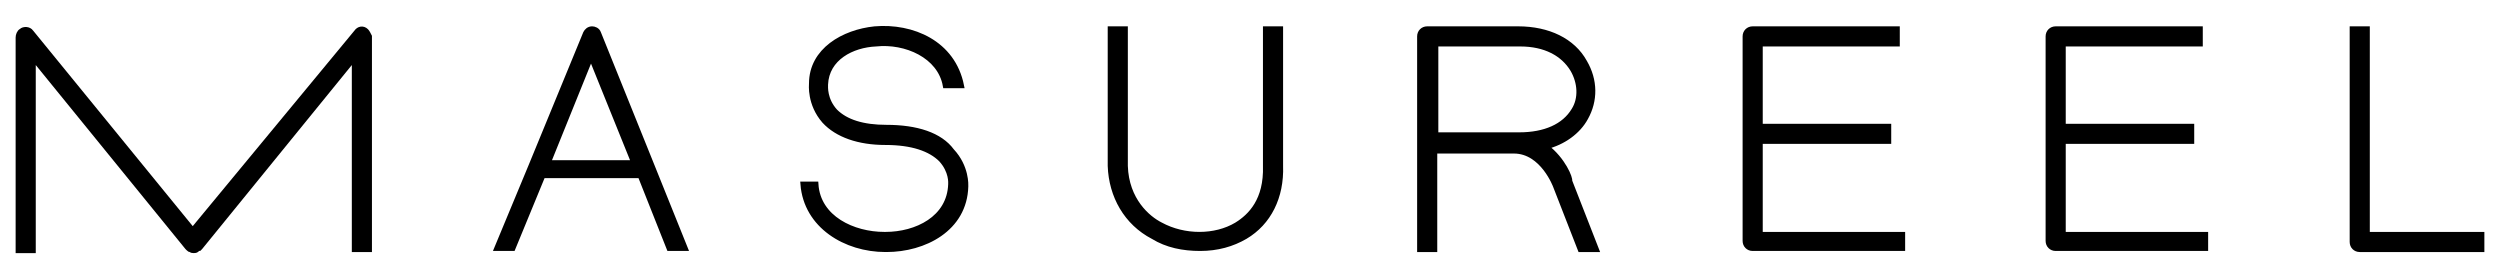
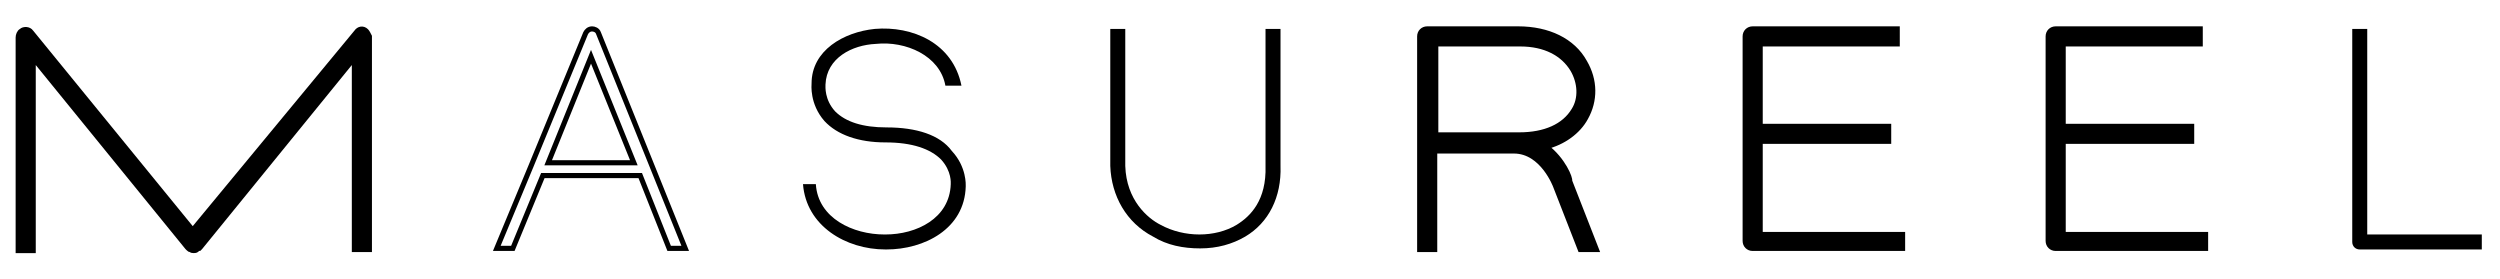
<svg xmlns="http://www.w3.org/2000/svg" version="1.1" id="Laag_1" x="0px" y="0px" viewBox="0 0 233.5 26.1" style="enable-background:new 0 0 233.5 26.1;" xml:space="preserve">
  <style type="text/css">
	.st0{fill:none;stroke:#000000;stroke-width:0.48;stroke-miterlimit:10;}
</style>
  <path d="M34.2,2.9c-0.3-0.3-0.7-0.2-0.9,0.1L18,21.5L2.9,3C2.7,2.7,2.2,2.7,2,2.9C1.8,3,1.7,3.3,1.7,3.5v19.9h1.4v-18l14.4,17.7  l0.1,0.1c0.1,0.1,0.1,0.1,0.2,0.1c0.1,0.1,0.2,0.1,0.3,0.1c0.1,0,0.2,0,0.3-0.1c0.1-0.1,0.1-0.1,0.2-0.1l0.1-0.1L33.1,5.4v17.9h1.4  V3.4C34.4,3.2,34.3,3,34.2,2.9z" />
  <path class="st0" d="M34.2,2.9c-0.3-0.3-0.7-0.2-0.9,0.1L18,21.5L2.9,3C2.7,2.7,2.2,2.7,2,2.9C1.8,3,1.7,3.3,1.7,3.5v19.9h1.4v-18  l14.4,17.7l0.1,0.1c0.1,0.1,0.1,0.1,0.2,0.1c0.1,0.1,0.2,0.1,0.3,0.1c0.1,0,0.2,0,0.3-0.1c0.1-0.1,0.1-0.1,0.2-0.1l0.1-0.1L33.1,5.4  v17.9h1.4V3.4C34.4,3.2,34.3,3,34.2,2.9z" />
-   <path d="M60.9,15.5l-5-12.4c-0.1-0.3-0.4-0.4-0.6-0.4c-0.3,0-0.5,0.2-0.6,0.4l-5.1,12.4l-3.2,7.7h1.5l2.8-6.8h9.1l2.7,6.8H64  C64,23.2,60.9,15.5,60.9,15.5z M51.2,15.2l4-9.9l4,9.9H51.2z" />
  <path class="st0" d="M60.9,15.5l-5-12.4c-0.1-0.3-0.4-0.4-0.6-0.4c-0.3,0-0.5,0.2-0.6,0.4l-5.1,12.4l-3.2,7.7h1.5l2.8-6.8h9.1  l2.7,6.8H64C64,23.2,60.9,15.5,60.9,15.5z M51.2,15.2l4-9.9l4,9.9H51.2z" />
  <path d="M164.4,13.2h12v-1.4h-12V4.1h12.8V2.7h-13.5c-0.4,0-0.7,0.3-0.7,0.7v19.1c0,0.4,0.3,0.7,0.7,0.7h14v-1.3h-13.3V13.2z" />
  <path class="st0" d="M164.4,13.2h12v-1.4h-12V4.1h12.8V2.7h-13.5c-0.4,0-0.7,0.3-0.7,0.7v19.1c0,0.4,0.3,0.7,0.7,0.7h14v-1.3h-13.3  V13.2z" />
  <path d="M192.7,13.2h12v-1.4h-12V4.1h12.8V2.7H192c-0.4,0-0.7,0.3-0.7,0.7v19.1c0,0.4,0.3,0.7,0.7,0.7h14v-1.3h-13.3V13.2z" />
  <path class="st0" d="M192.7,13.2h12v-1.4h-12V4.1h12.8V2.7H192c-0.4,0-0.7,0.3-0.7,0.7v19.1c0,0.4,0.3,0.7,0.7,0.7h14v-1.3h-13.3  V13.2z" />
  <path d="M221.1,21.9V2.7h-1.4v19.9c0,0.4,0.3,0.7,0.7,0.7h11.4v-1.4H221.1z" />
-   <path class="st0" d="M221.1,21.9V2.7h-1.4v19.9c0,0.4,0.3,0.7,0.7,0.7h11.4v-1.4H221.1z" />
  <path d="M144.4,13.7c1.6-0.4,3-1.4,3.7-2.7c0.9-1.6,0.9-3.5-0.1-5.2c-1.1-2-3.4-3.1-6.2-3.1h-8.5c-0.4,0-0.7,0.3-0.7,0.7v19.9h1.4  v-9.2h7.4c2.7,0,3.9,3.3,3.9,3.3l2.3,5.9h1.5l-2.5-6.4C146.7,16.7,146,14.9,144.4,13.7L144.4,13.7z M134.1,12.6V4.1h7.9  c2.3,0,4,0.9,4.9,2.4c0.7,1.2,0.8,2.7,0.1,3.8c-0.9,1.5-2.7,2.3-5.1,2.3L134.1,12.6L134.1,12.6z" />
  <path class="st0" d="M144.4,13.7c1.6-0.4,3-1.4,3.7-2.7c0.9-1.6,0.9-3.5-0.1-5.2c-1.1-2-3.4-3.1-6.2-3.1h-8.5  c-0.4,0-0.7,0.3-0.7,0.7v19.9h1.4v-9.2h7.4c2.7,0,3.9,3.3,3.9,3.3l2.3,5.9h1.5l-2.5-6.4C146.7,16.7,146,14.9,144.4,13.7L144.4,13.7z   M134.1,12.6V4.1h7.9c2.3,0,4,0.9,4.9,2.4c0.7,1.2,0.8,2.7,0.1,3.8c-0.9,1.5-2.7,2.3-5.1,2.3L134.1,12.6L134.1,12.6z" />
  <path d="M118.2,15.5c0.1,3.2-1.4,4.7-2.7,5.5c-2,1.2-4.9,1.2-7.1,0c-1.2-0.6-3.2-2.3-3.3-5.5V2.7h-1.4v12.8c0.1,2.8,1.5,5.3,4,6.6  c1.3,0.8,2.8,1.1,4.4,1.1s3-0.4,4.2-1.1c2.2-1.3,3.4-3.7,3.3-6.6V2.7h-1.4V15.5z" />
-   <path class="st0" d="M118.2,15.5c0.1,3.2-1.4,4.7-2.7,5.5c-2,1.2-4.9,1.2-7.1,0c-1.2-0.6-3.2-2.3-3.3-5.5V2.7h-1.4v12.8  c0.1,2.8,1.5,5.3,4,6.6c1.3,0.8,2.8,1.1,4.4,1.1s3-0.4,4.2-1.1c2.2-1.3,3.4-3.7,3.3-6.6V2.7h-1.4V15.5z" />
  <path d="M82.8,11.9c-2.2,0-3.8-0.5-4.8-1.5c-1-1.1-0.9-2.3-0.9-2.5c0.1-2.5,2.5-3.7,4.7-3.8c2.8-0.3,6,1.1,6.5,3.9h1.5  c-0.8-4-4.6-5.6-8.1-5.3c-2.9,0.3-5.9,2-5.9,5.1c0,0.1-0.2,1.9,1.2,3.5c1.2,1.3,3.2,2,5.7,2s4.2,0.6,5.2,1.6c1,1.1,0.9,2.2,0.9,2.3  c-0.1,3.2-3.2,4.7-6.1,4.7h-0.1c-2.9,0-6.2-1.5-6.4-4.7H75c0.3,3.9,4,6.1,7.7,6.1h0.1c3.5,0,7.3-1.9,7.4-5.9c0-0.1,0.1-1.8-1.3-3.3  C87.8,12.6,85.6,11.9,82.8,11.9L82.8,11.9z" />
-   <path class="st0" d="M82.8,11.9c-2.2,0-3.8-0.5-4.8-1.5c-1-1.1-0.9-2.3-0.9-2.5c0.1-2.5,2.5-3.7,4.7-3.8c2.8-0.3,6,1.1,6.5,3.9h1.5  c-0.8-4-4.6-5.6-8.1-5.3c-2.9,0.3-5.9,2-5.9,5.1c0,0.1-0.2,1.9,1.2,3.5c1.2,1.3,3.2,2,5.7,2s4.2,0.6,5.2,1.6c1,1.1,0.9,2.2,0.9,2.3  c-0.1,3.2-3.2,4.7-6.1,4.7h-0.1c-2.9,0-6.2-1.5-6.4-4.7H75c0.3,3.9,4,6.1,7.7,6.1h0.1c3.5,0,7.3-1.9,7.4-5.9c0-0.1,0.1-1.8-1.3-3.3  C87.8,12.6,85.6,11.9,82.8,11.9L82.8,11.9z" />
</svg>